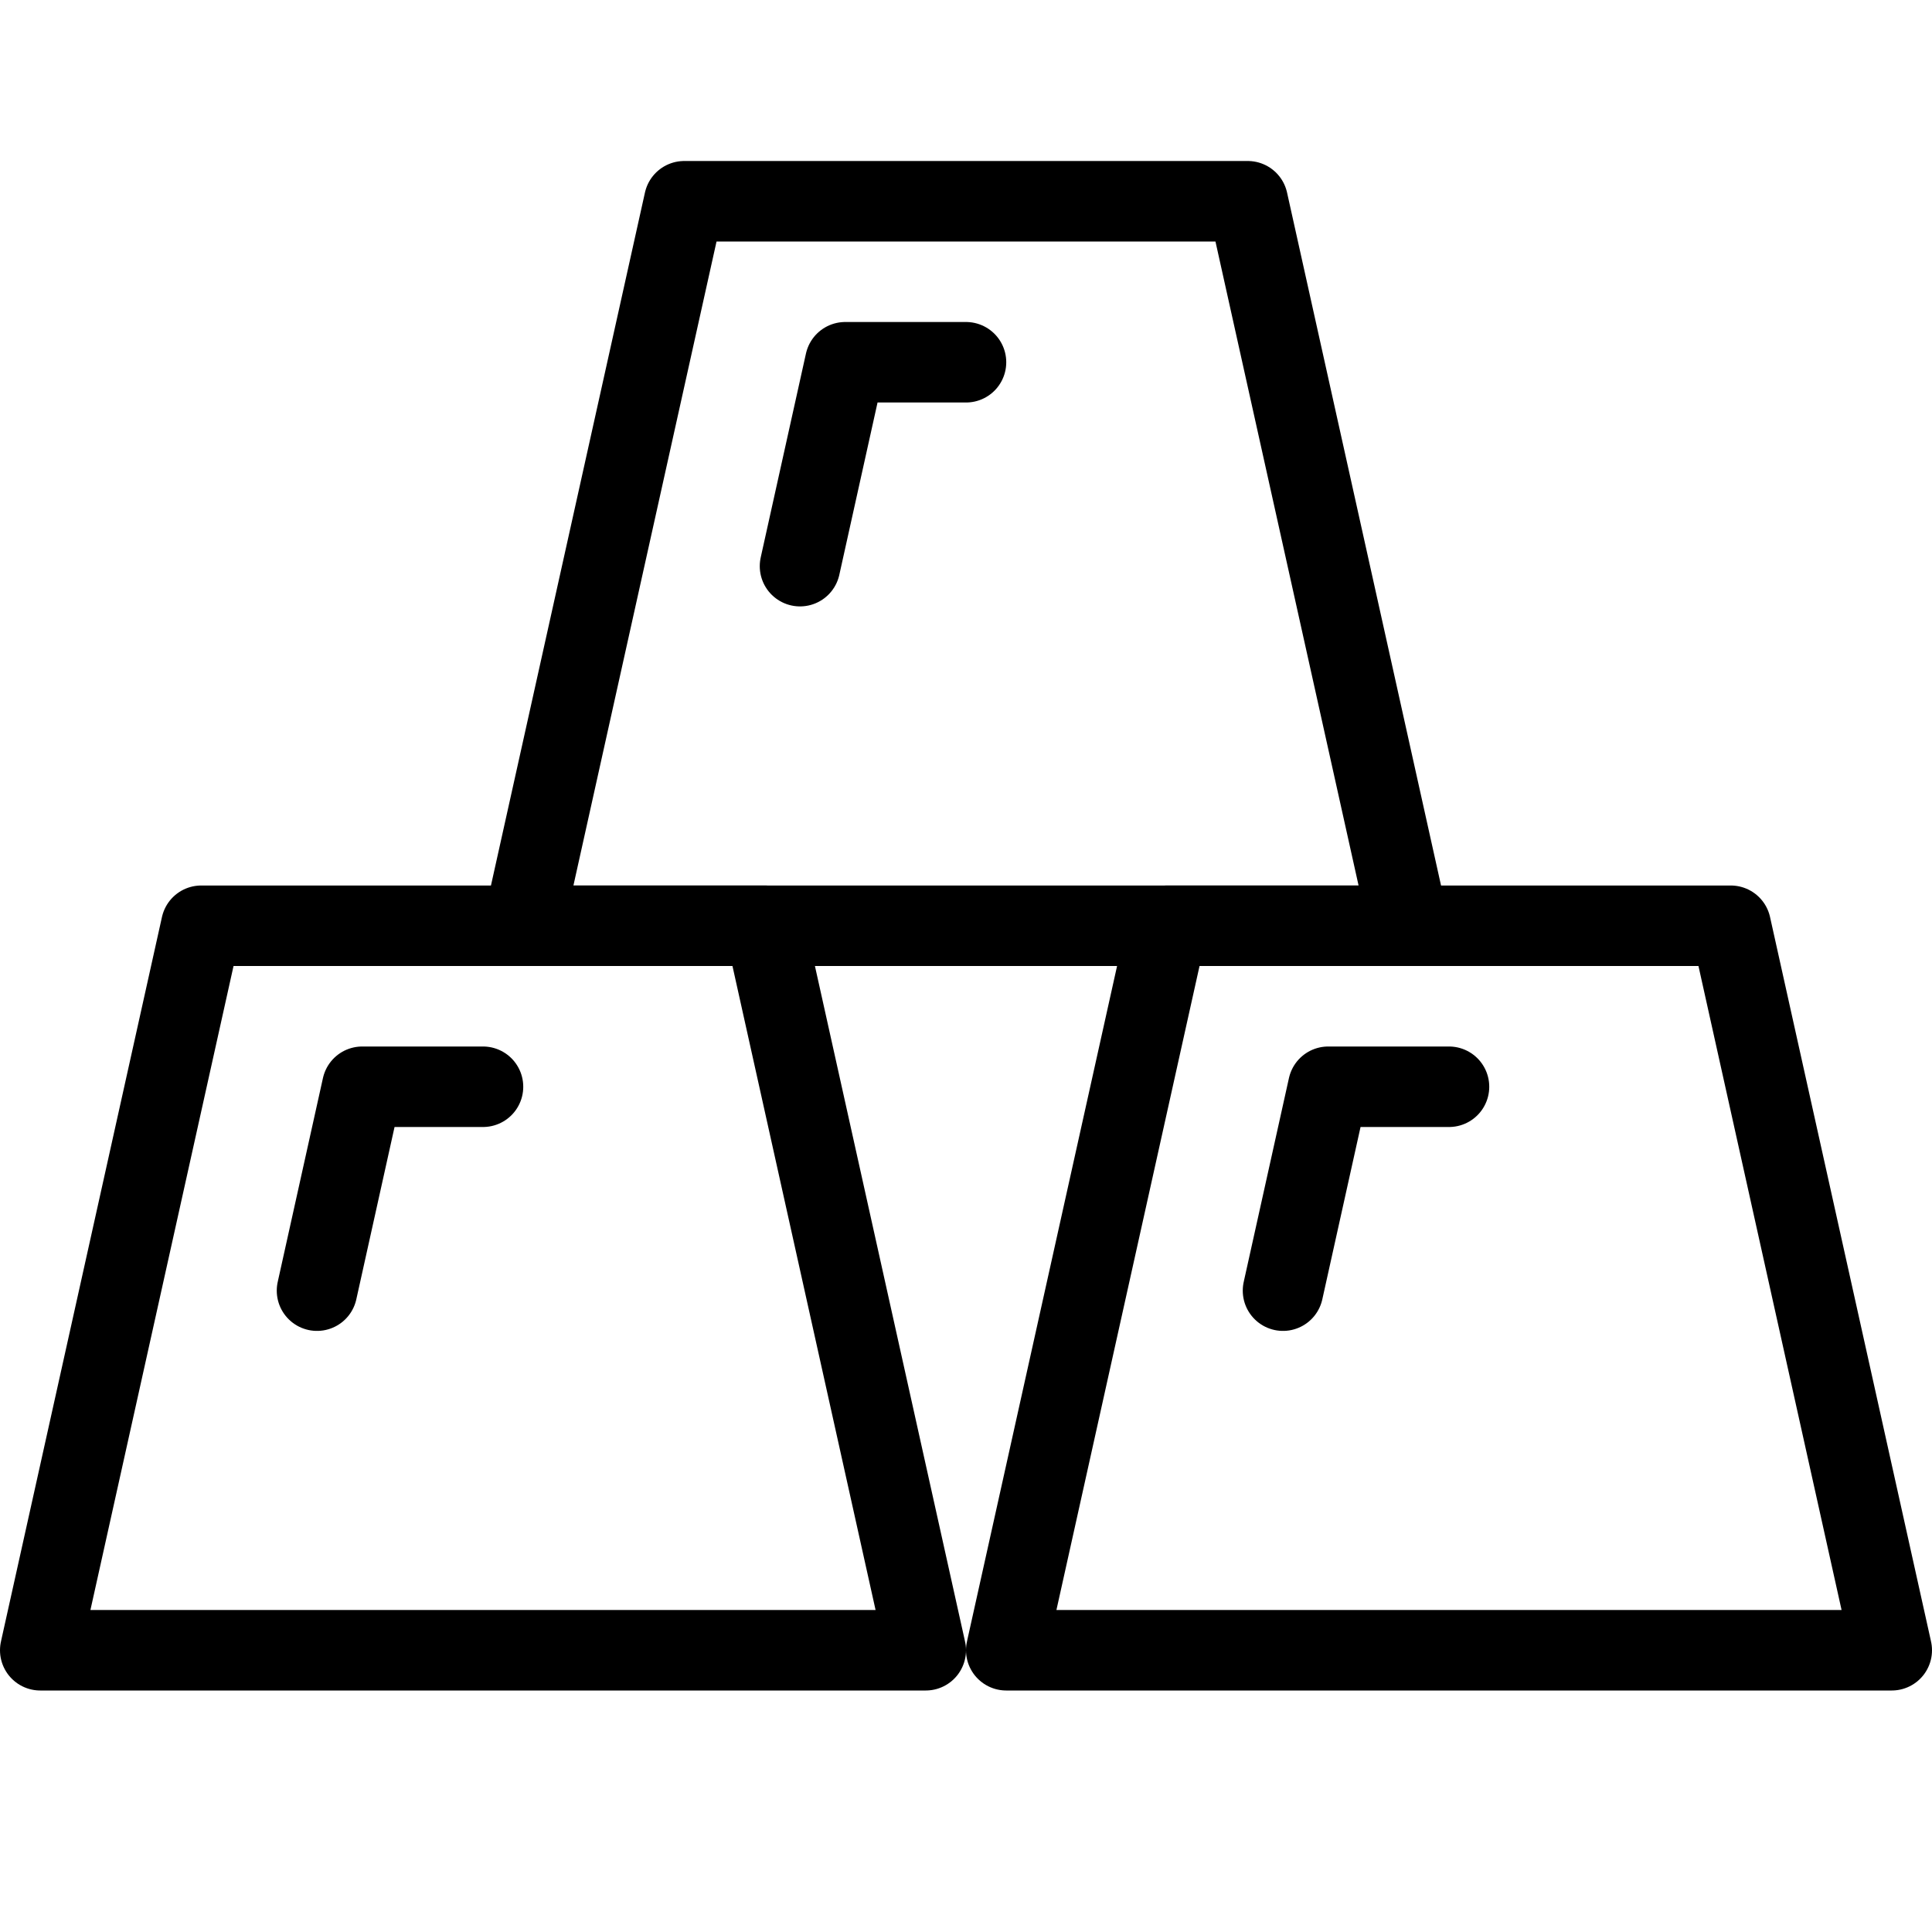
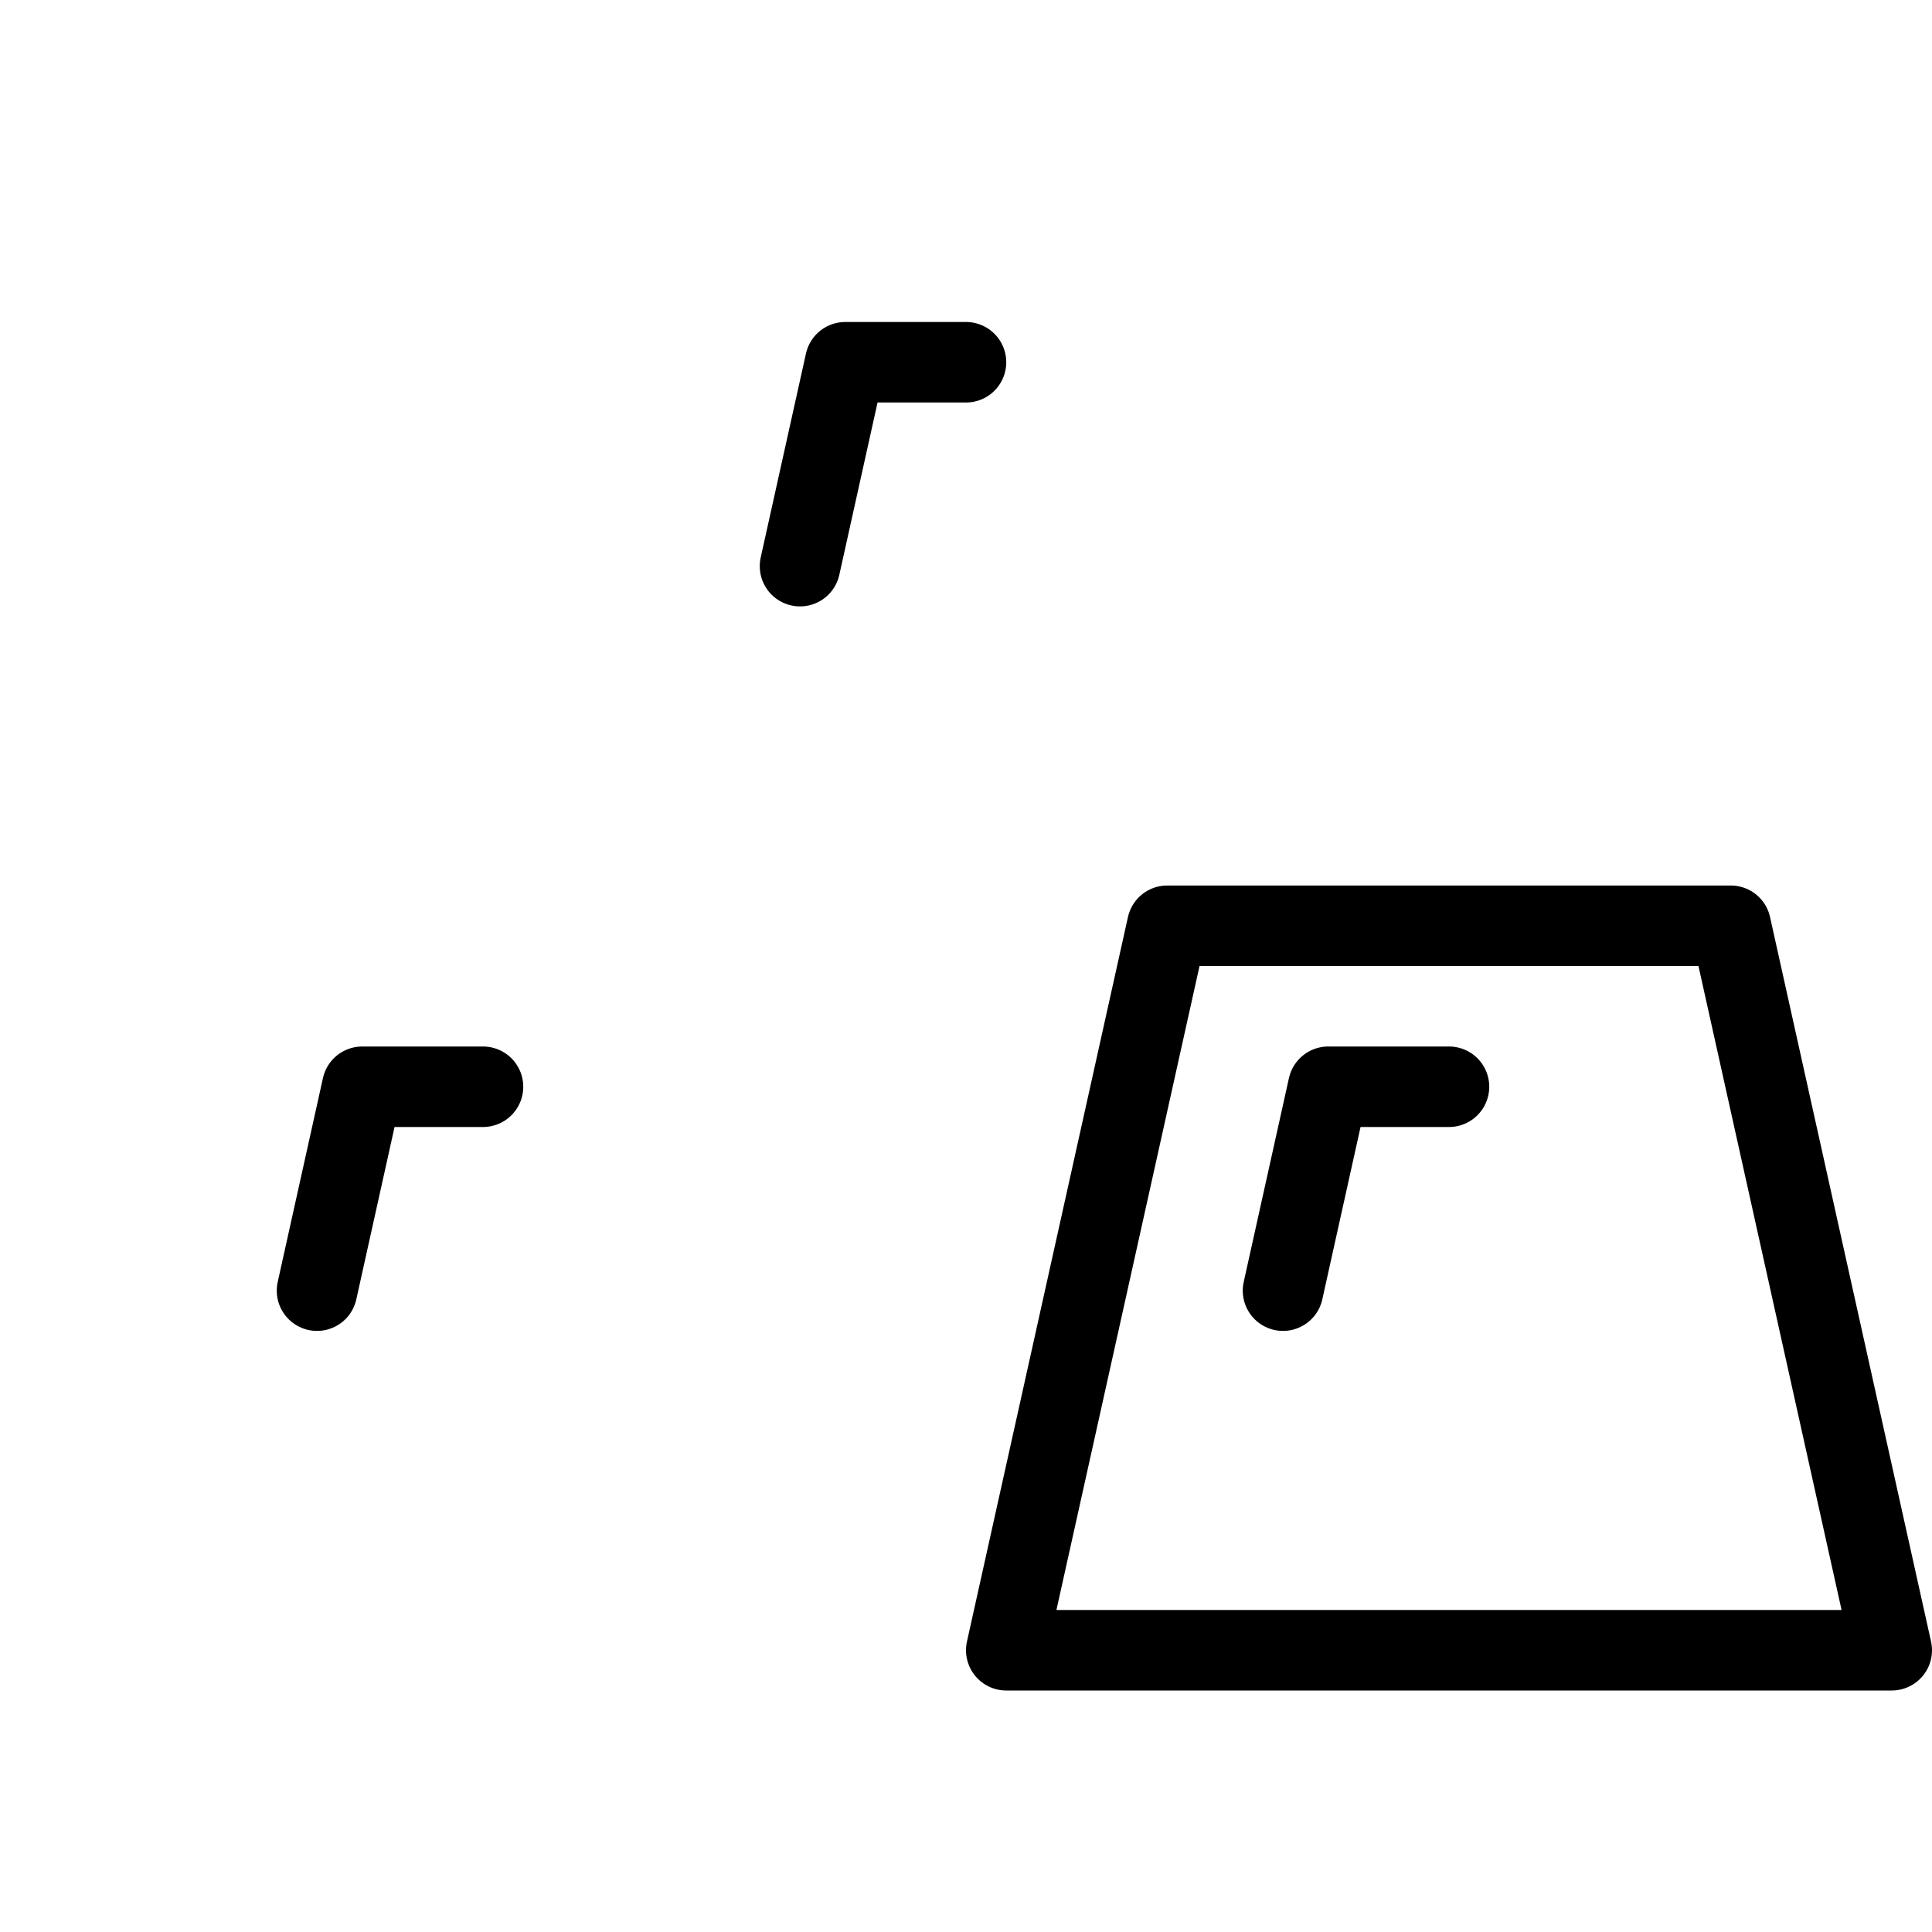
<svg xmlns="http://www.w3.org/2000/svg" version="1.1" x="0px" y="0px" width="24px" height="24px" viewBox="0 0 24 24" enable-background="new 0 0 24 24" xml:space="preserve">
  <g id="Outline_Icons">
    <g>
-       <polygon fill="none" stroke="#000000" stroke-linejoin="round" stroke-miterlimit="10" points="9.5,11.5 2.5,11.5 0.5,20.5     11.5,20.5   " />
      <polygon fill="none" stroke="#000000" stroke-linejoin="round" stroke-miterlimit="10" points="21.5,11.5 14.5,11.5 12.5,20.5     23.5,20.5   " />
-       <polygon fill="none" stroke="#000000" stroke-linejoin="round" stroke-miterlimit="10" points="15.5,2.5 8.5,2.5 6.5,11.5     17.5,11.5   " />
      <polyline fill="none" stroke="#000000" stroke-linecap="round" stroke-linejoin="round" stroke-miterlimit="10" points="12,4.5     10.5,4.5 9.938,7.033   " />
      <polyline fill="none" stroke="#000000" stroke-linecap="round" stroke-linejoin="round" stroke-miterlimit="10" points="6,13.5     4.5,13.5 3.938,16.033   " />
      <polyline fill="none" stroke="#000000" stroke-linecap="round" stroke-linejoin="round" stroke-miterlimit="10" points="18,13.5     16.5,13.5 15.938,16.033   " />
    </g>
  </g>
  <g id="Invisibla_Shape">
-     <rect fill="none" width="24" height="24" />
-   </g>
+     </g>
</svg>